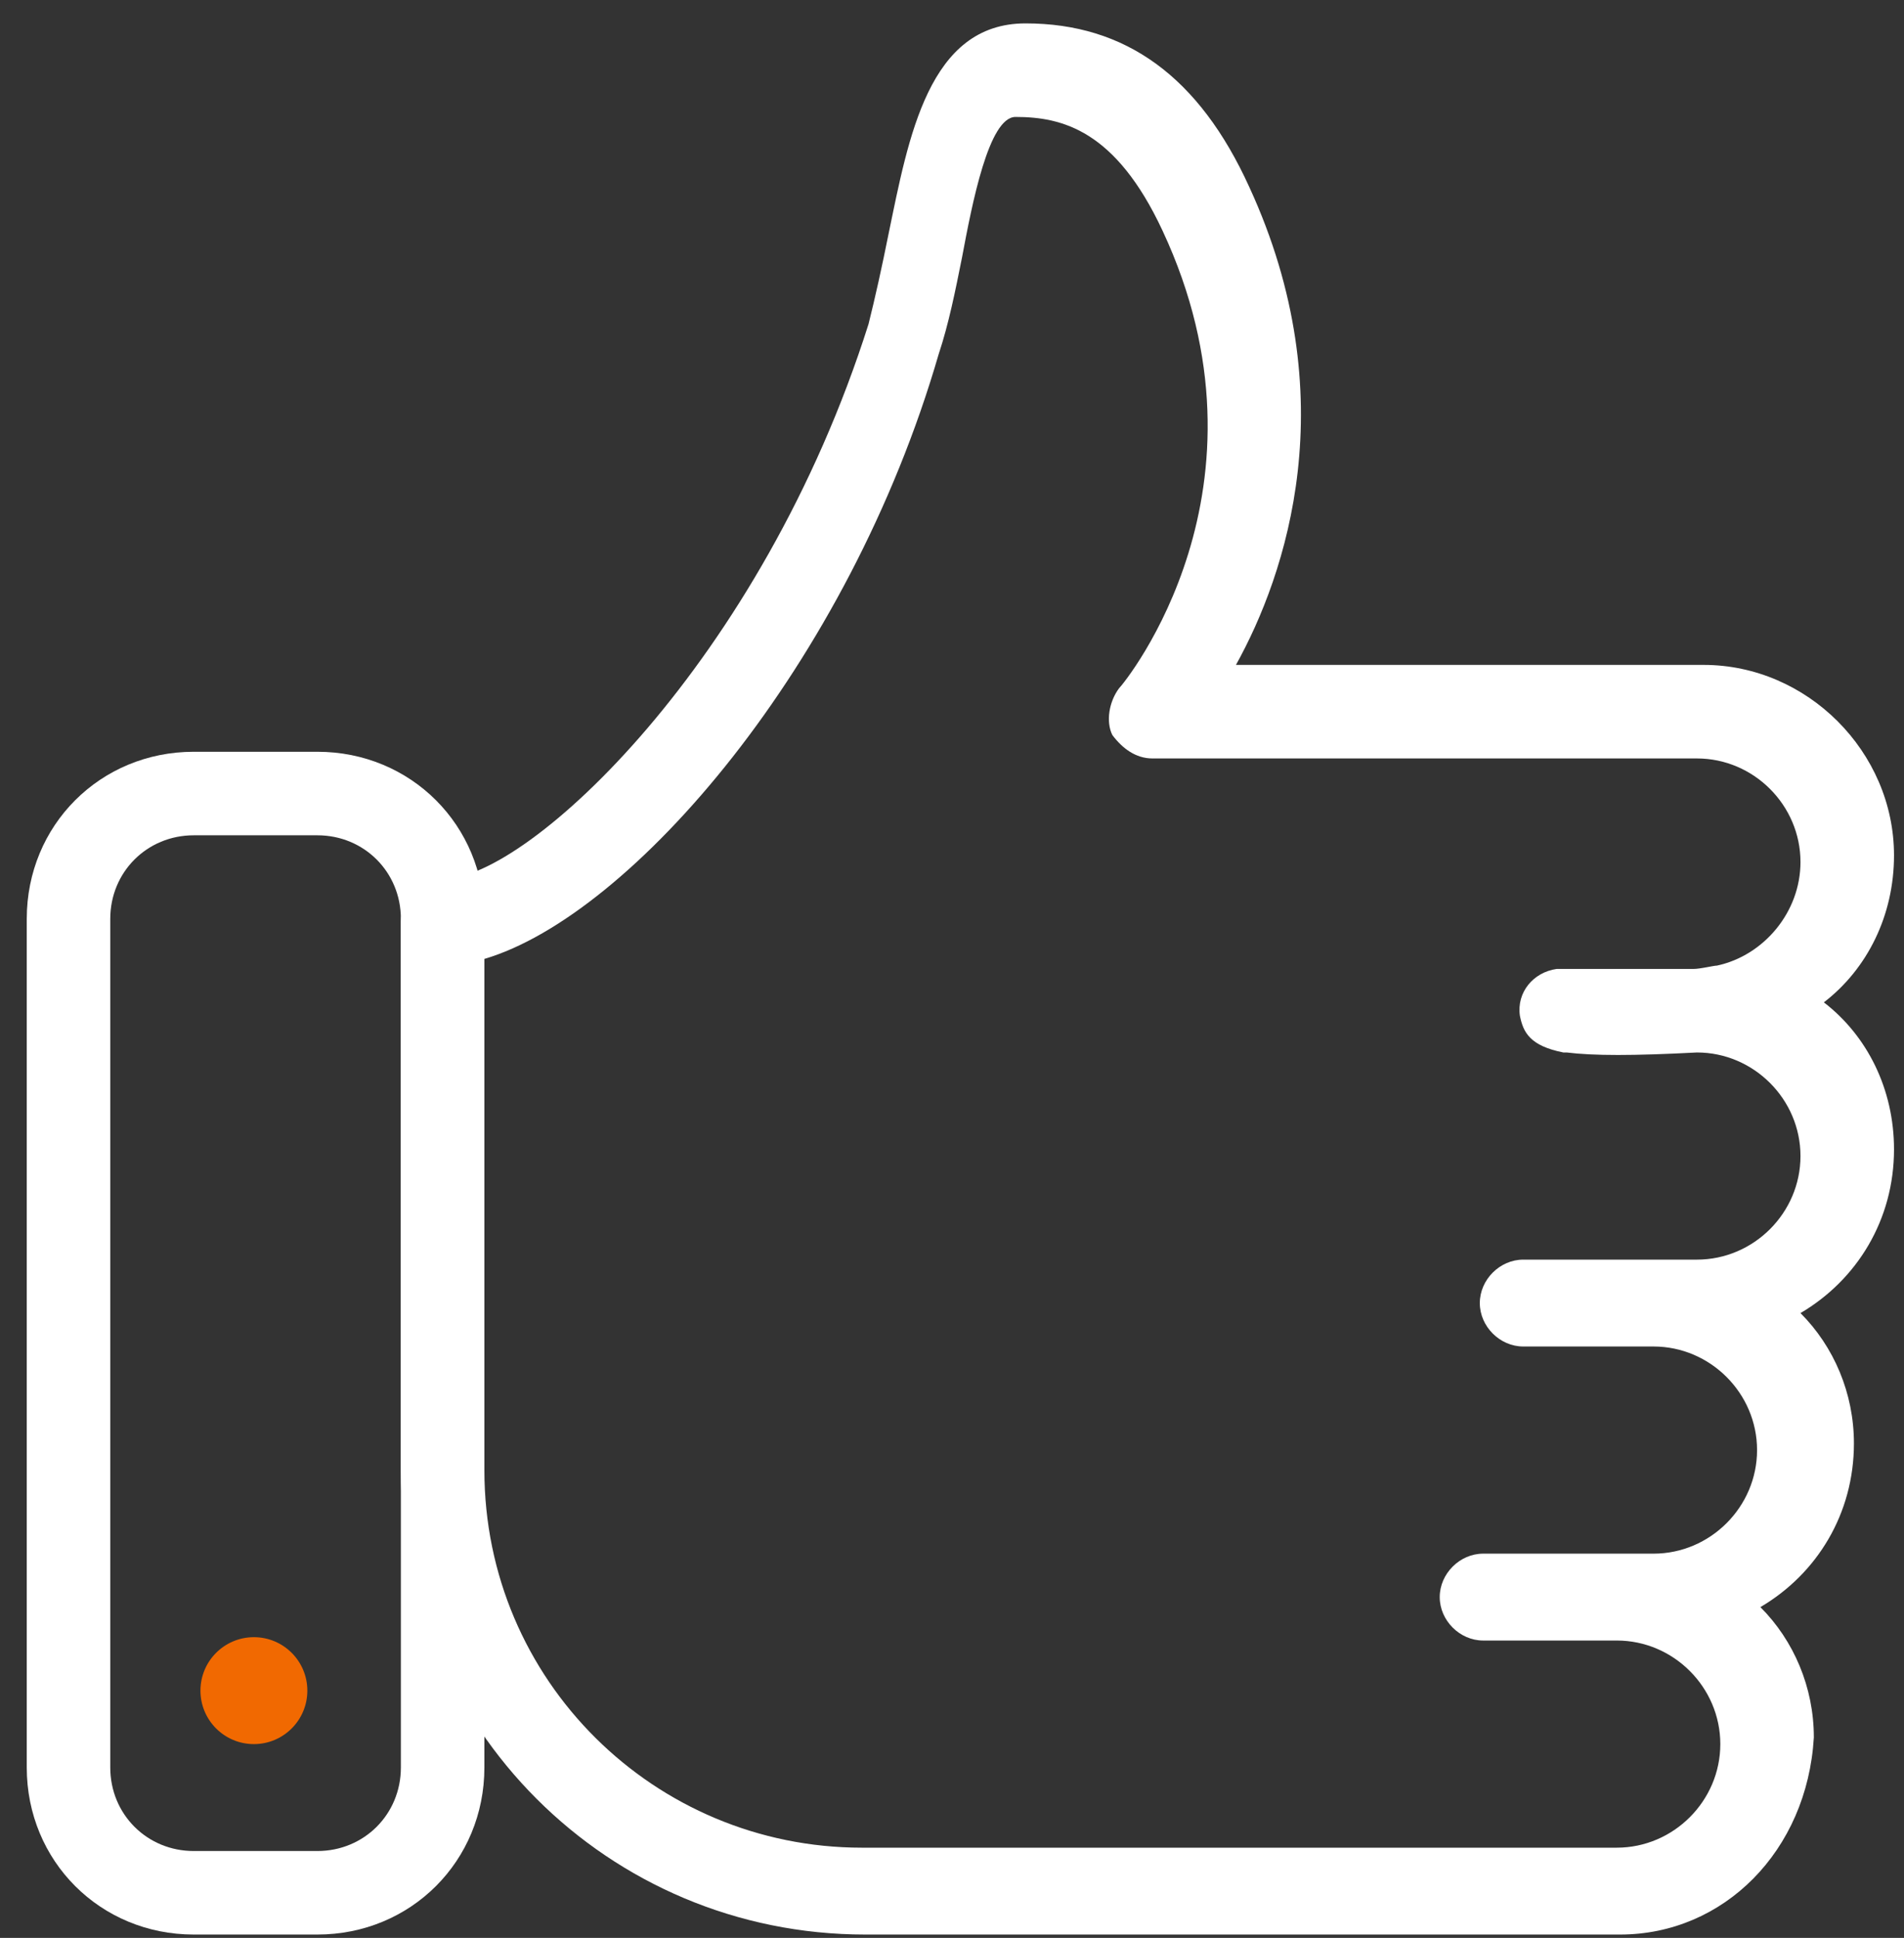
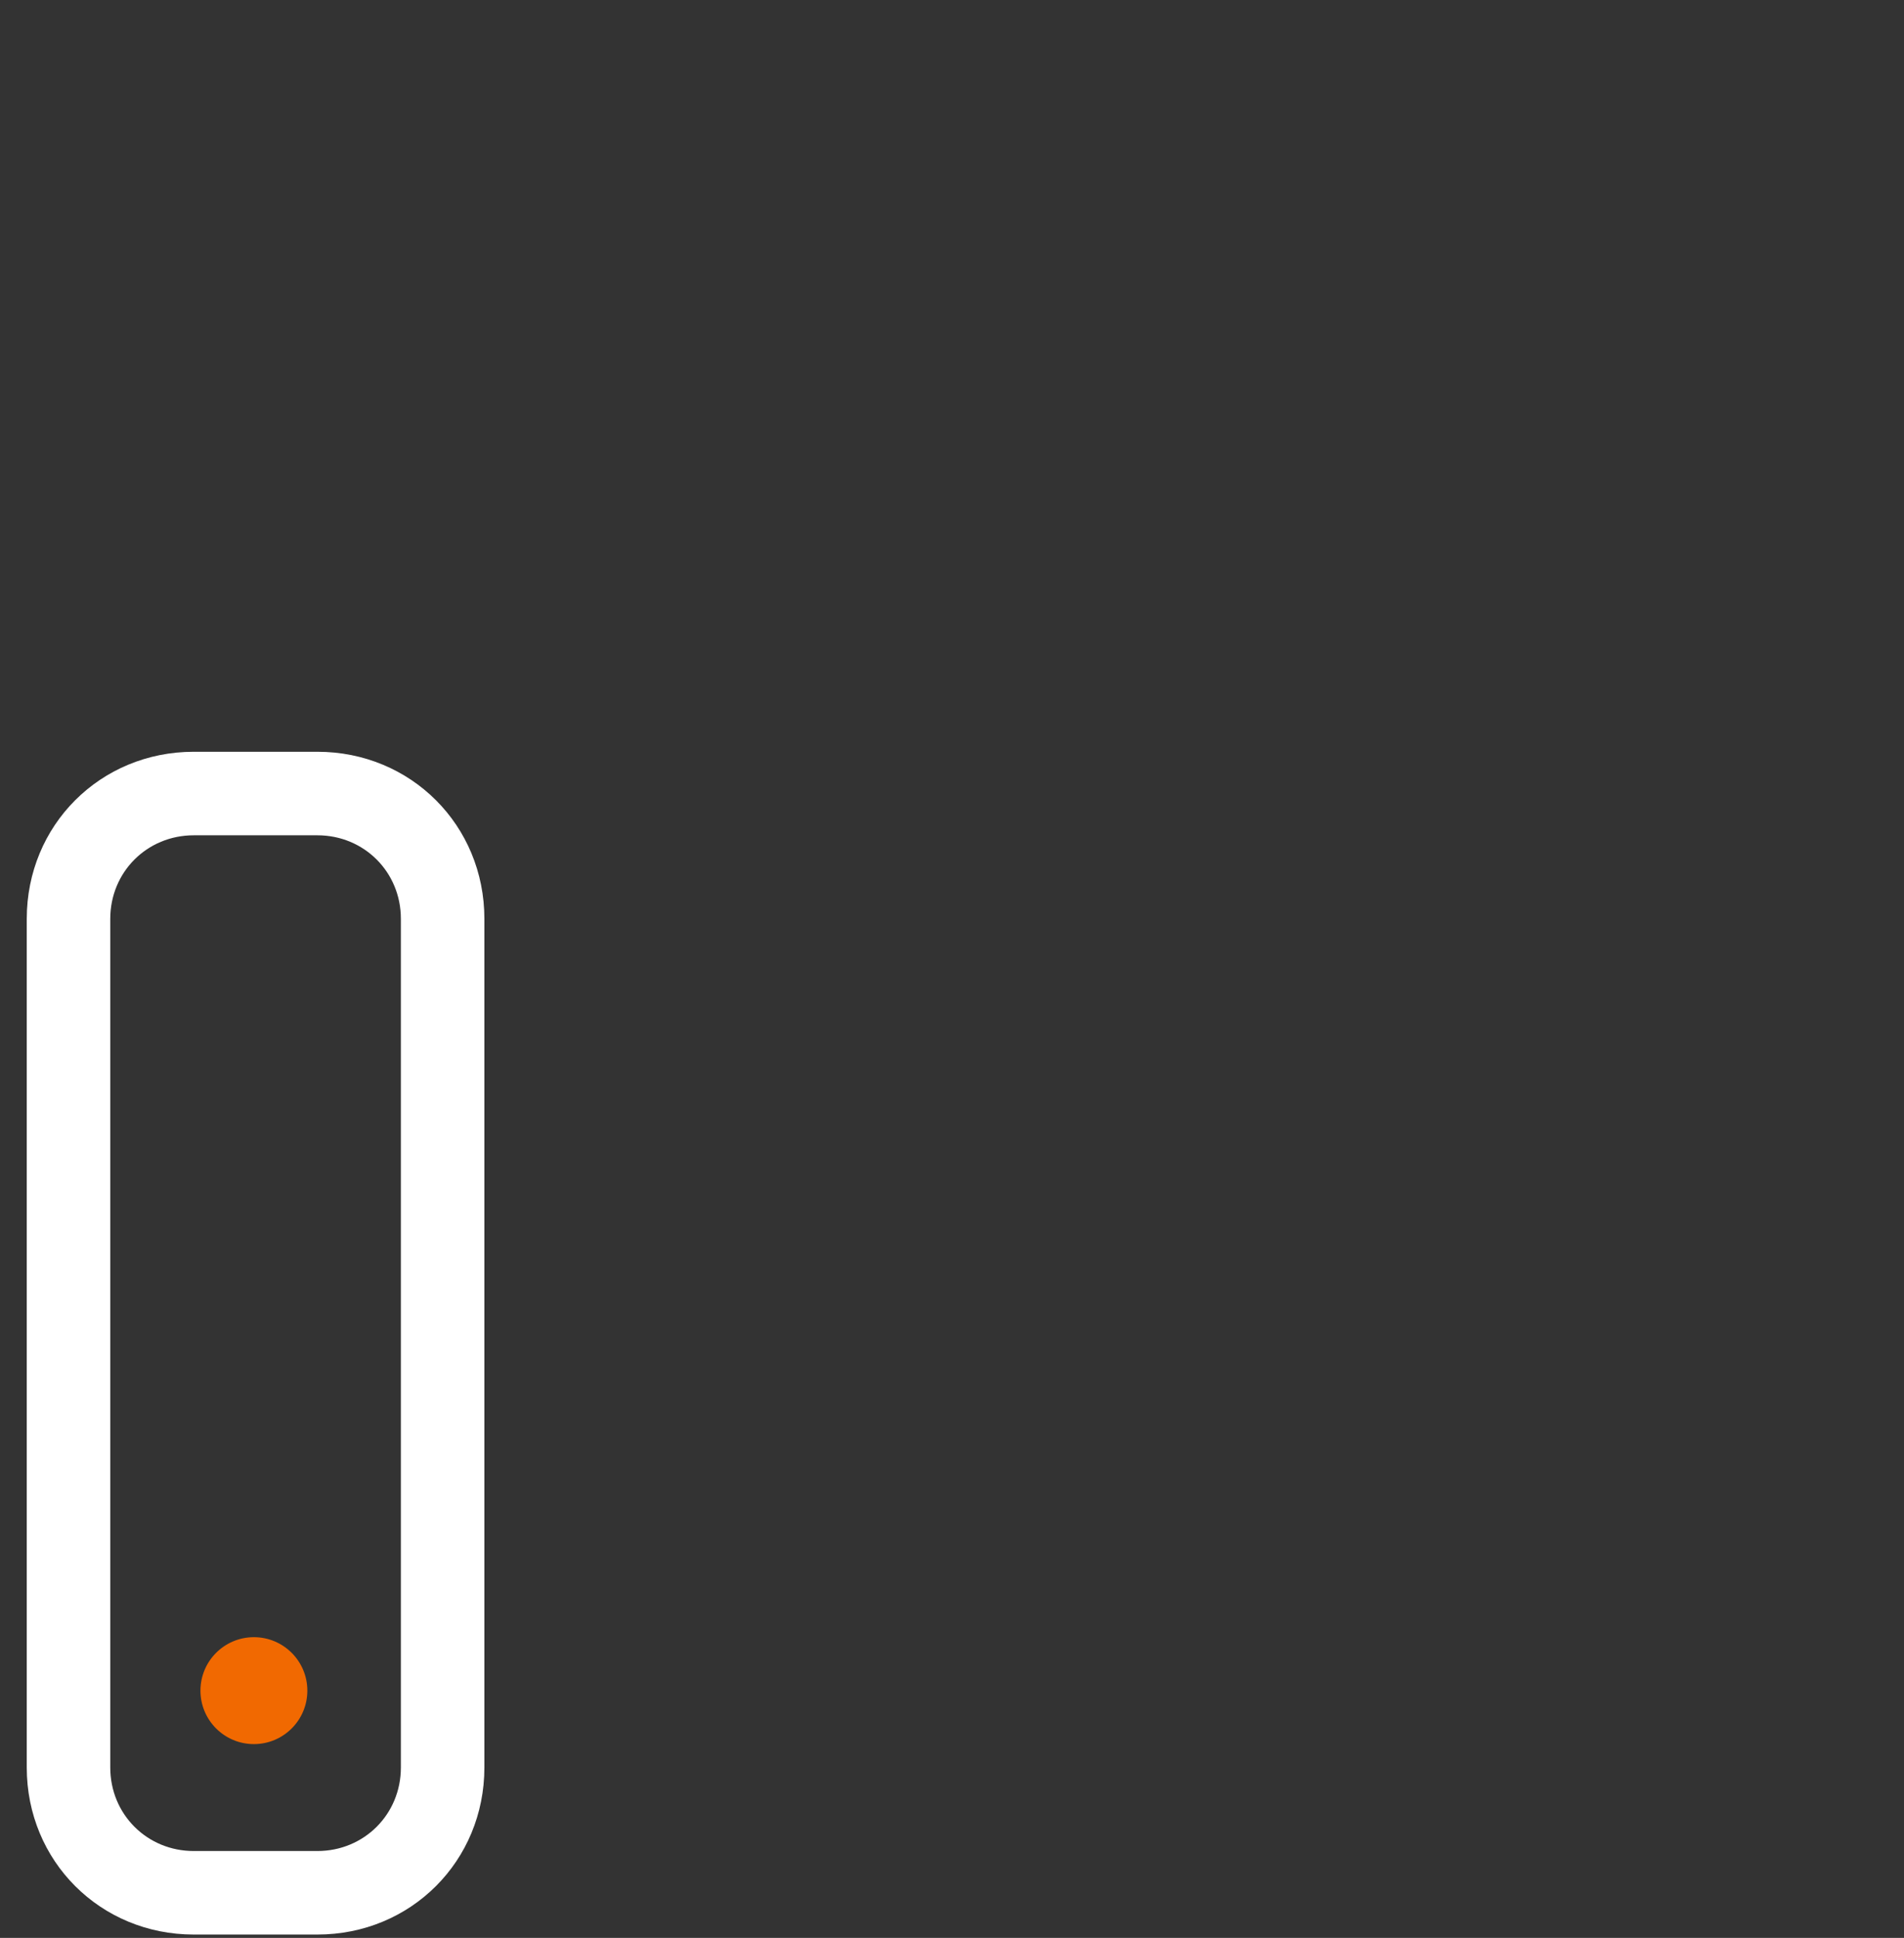
<svg xmlns="http://www.w3.org/2000/svg" width="57" height="58" viewBox="0 0 57 58" fill="none">
  <rect x="0" y="0" width="57" height="58" fill="#333333" stroke="none" />
  <g id="Group">
-     <path id="Vector" d="M48.501 57.9H25.901C18.201 57.9 12.001 51.7 12.001 44V27.6C12.001 26.9 12.601 26.3 13.301 26.3C15.801 26.3 22.801 19.8 26.001 9.7C26.201 8.9 26.401 8 26.601 7C27.201 4.1 27.801 0.7 30.701 0.7C33.701 0.7 35.901 2.3 37.401 5.6C40.301 11.9 38.501 17.2 37.001 19.9H51.001C54.101 19.9 56.701 22.5 56.701 25.6C56.701 27.4 55.901 29 54.601 30C55.901 31 56.701 32.6 56.701 34.4C56.701 36.5 55.601 38.3 53.901 39.3C54.901 40.3 55.501 41.7 55.501 43.2C55.501 45.3 54.401 47.1 52.701 48.1C53.701 49.1 54.301 50.5 54.301 52C54.101 55.4 51.601 57.9 48.501 57.9ZM14.501 28.7V44C14.501 50.3 19.601 55.3 25.801 55.3H48.401C50.101 55.3 51.501 53.9 51.501 52.2C51.501 50.5 50.101 49.1 48.401 49.1H44.401C43.701 49.1 43.101 48.5 43.101 47.8C43.101 47.1 43.701 46.5 44.401 46.5H48.301H48.401H49.501C51.201 46.5 52.601 45.1 52.601 43.4C52.601 41.7 51.201 40.3 49.501 40.3H45.601C44.901 40.3 44.301 39.7 44.301 39C44.301 38.3 44.901 37.7 45.601 37.7H50.801C52.501 37.7 53.901 36.3 53.901 34.6C53.901 32.9 52.501 31.5 50.801 31.5C48.901 31.6 47.701 31.6 46.901 31.5H46.801C45.801 31.3 45.601 30.9 45.501 30.4C45.401 29.7 45.901 29.1 46.601 29C46.701 29 46.701 29 46.801 29H50.701C50.901 29 51.301 28.9 51.401 28.9C52.801 28.6 53.901 27.3 53.901 25.8C53.901 24.1 52.501 22.7 50.801 22.7H34.501C34.001 22.7 33.601 22.4 33.301 22C33.101 21.6 33.201 21 33.501 20.6C33.701 20.4 38.401 14.6 34.801 6.9C33.401 3.9 31.801 3.5 30.401 3.5C29.601 3.5 29.101 6.1 28.801 7.7C28.601 8.7 28.401 9.7 28.101 10.6C25.401 19.9 18.901 27.4 14.501 28.7Z" fill="white" />
    <path id="Vector_2" d="M9.501 57.9H5.801C3.001 57.9 0.801 55.7 0.801 52.9V27.5C0.801 24.7 3.001 22.5 5.801 22.5H9.501C12.301 22.5 14.501 24.7 14.501 27.5V52.9C14.501 55.7 12.301 57.9 9.501 57.9ZM5.801 25C4.401 25 3.301 26.1 3.301 27.5V52.9C3.301 54.3 4.401 55.4 5.801 55.4H9.501C10.901 55.4 12.001 54.3 12.001 52.9V27.5C12.001 26.1 10.901 25 9.501 25H5.801Z" fill="white" />
    <path id="Vector_3" d="M7.601 52.2C8.484 52.2 9.201 51.484 9.201 50.6C9.201 49.716 8.484 49 7.601 49C6.717 49 6.001 49.716 6.001 50.6C6.001 51.484 6.717 52.2 7.601 52.2Z" fill="#F16901" />
  </g>
</svg>